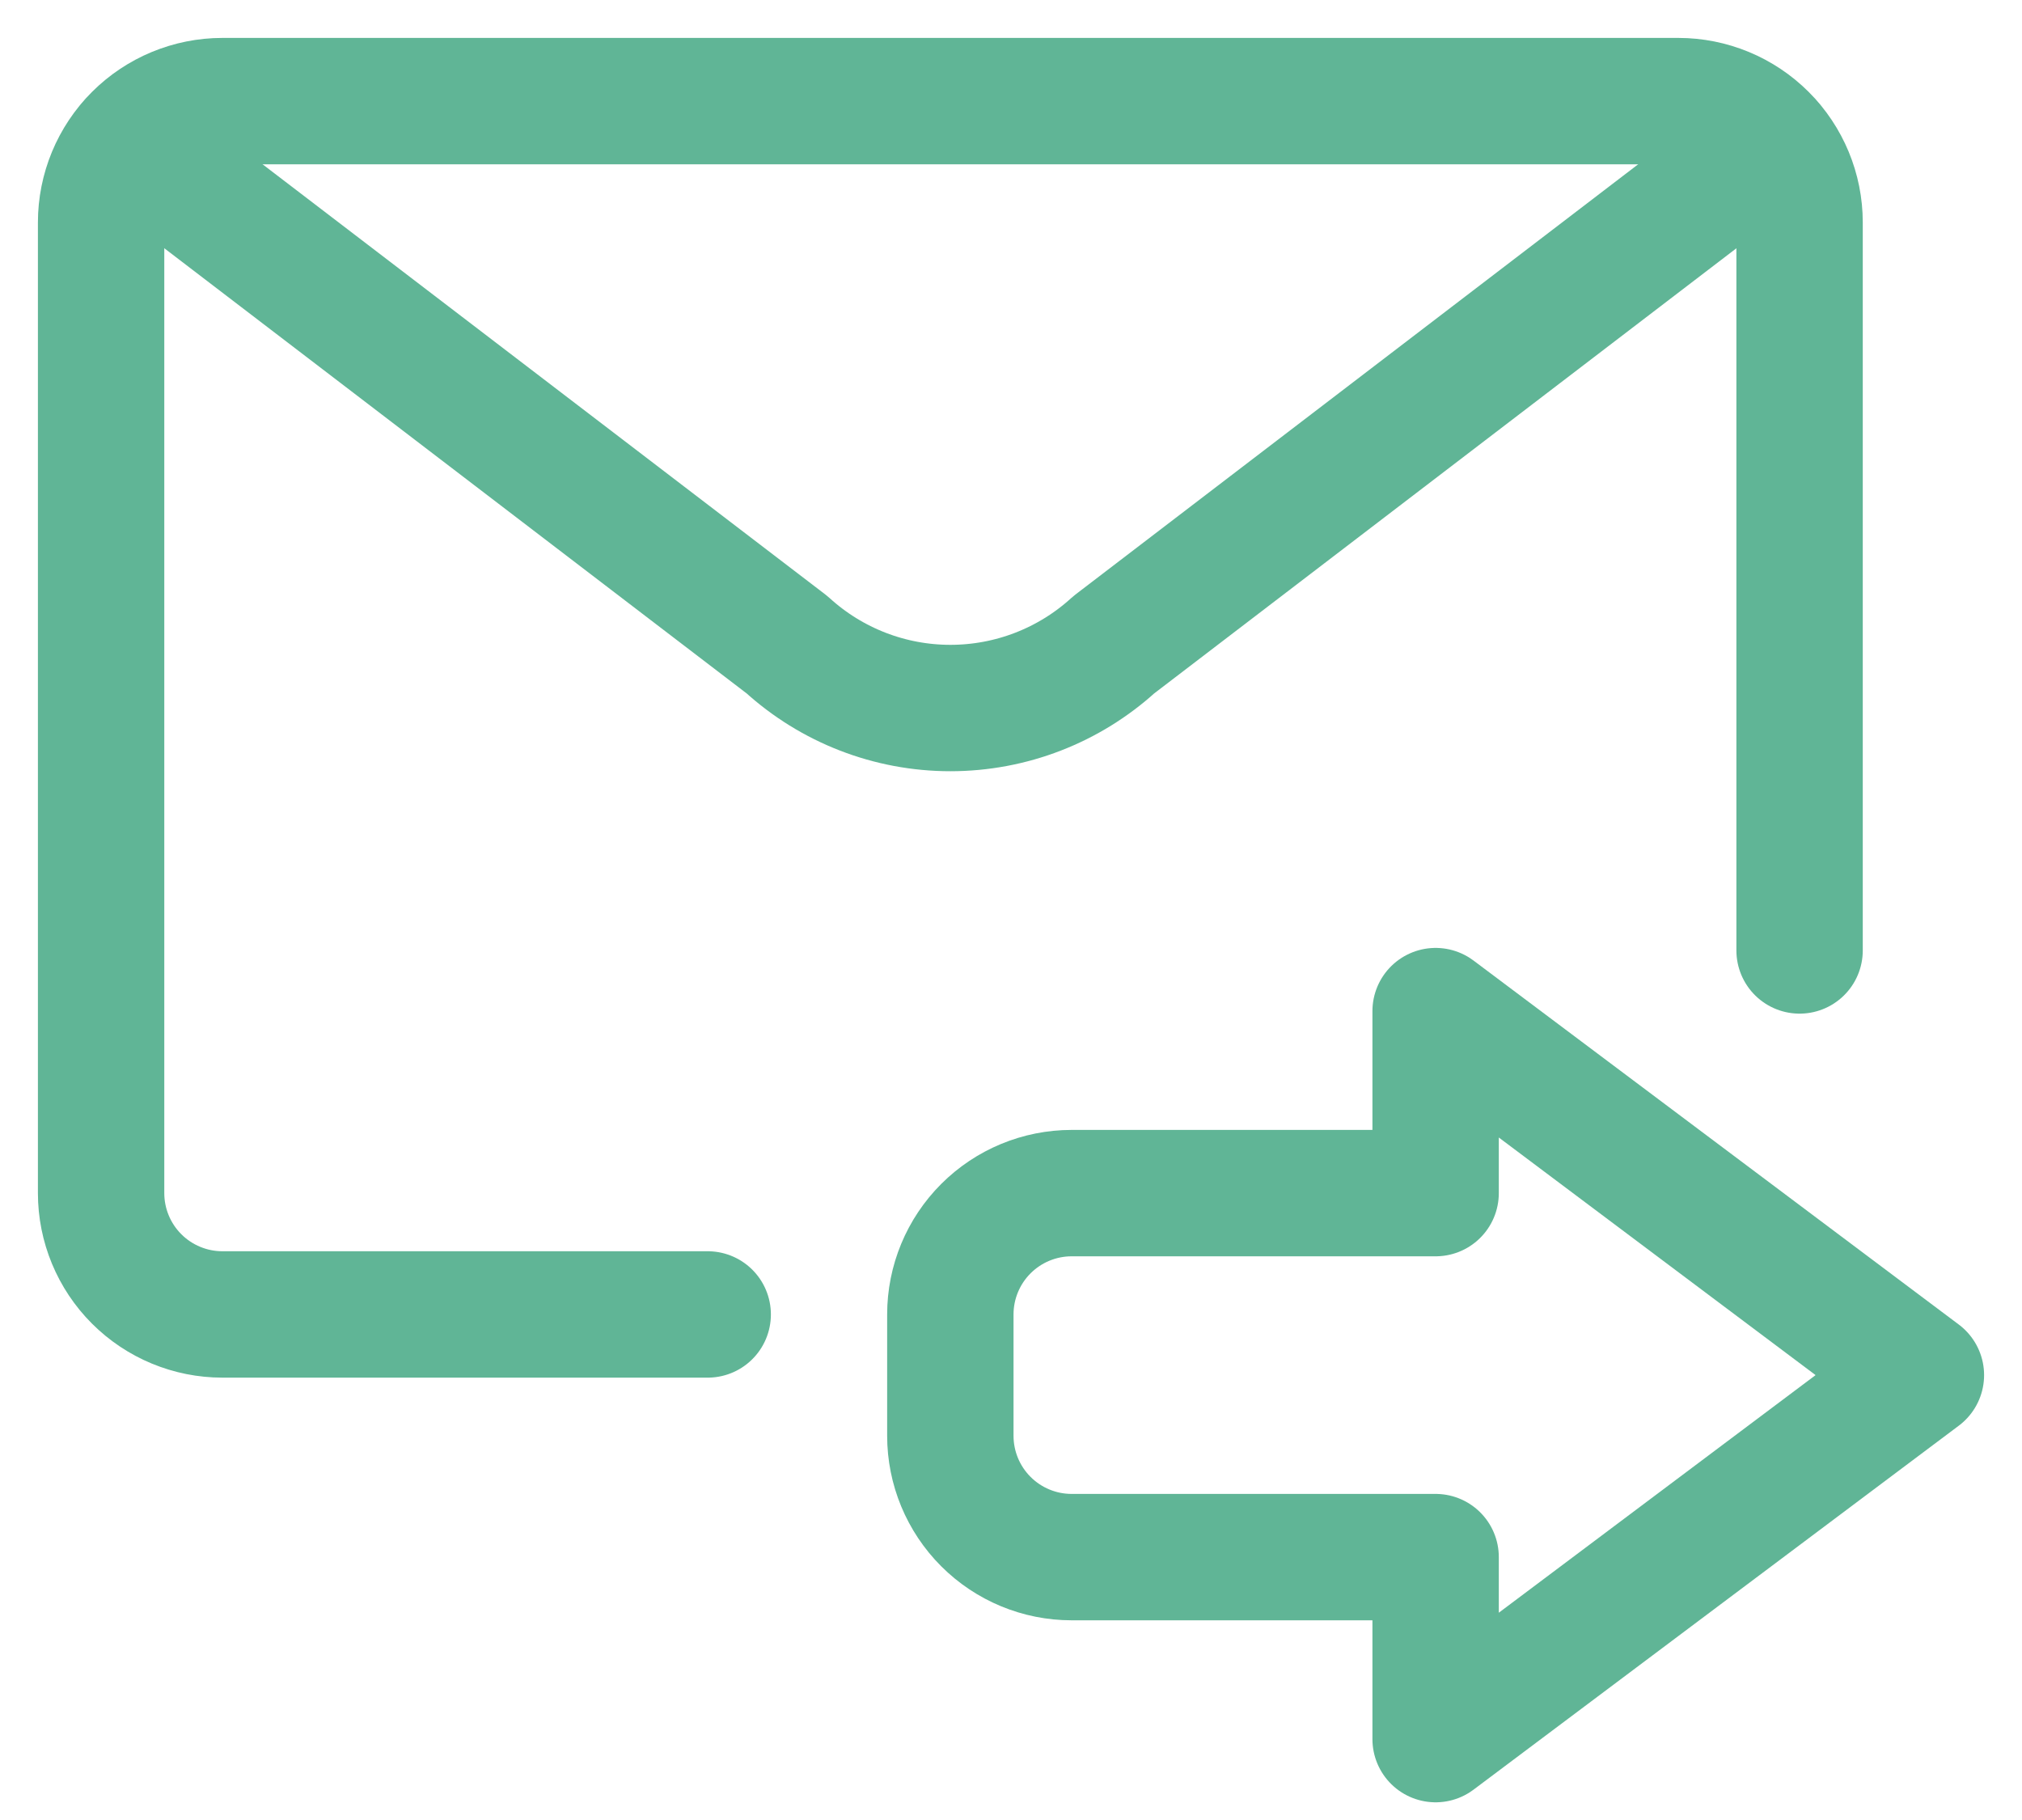
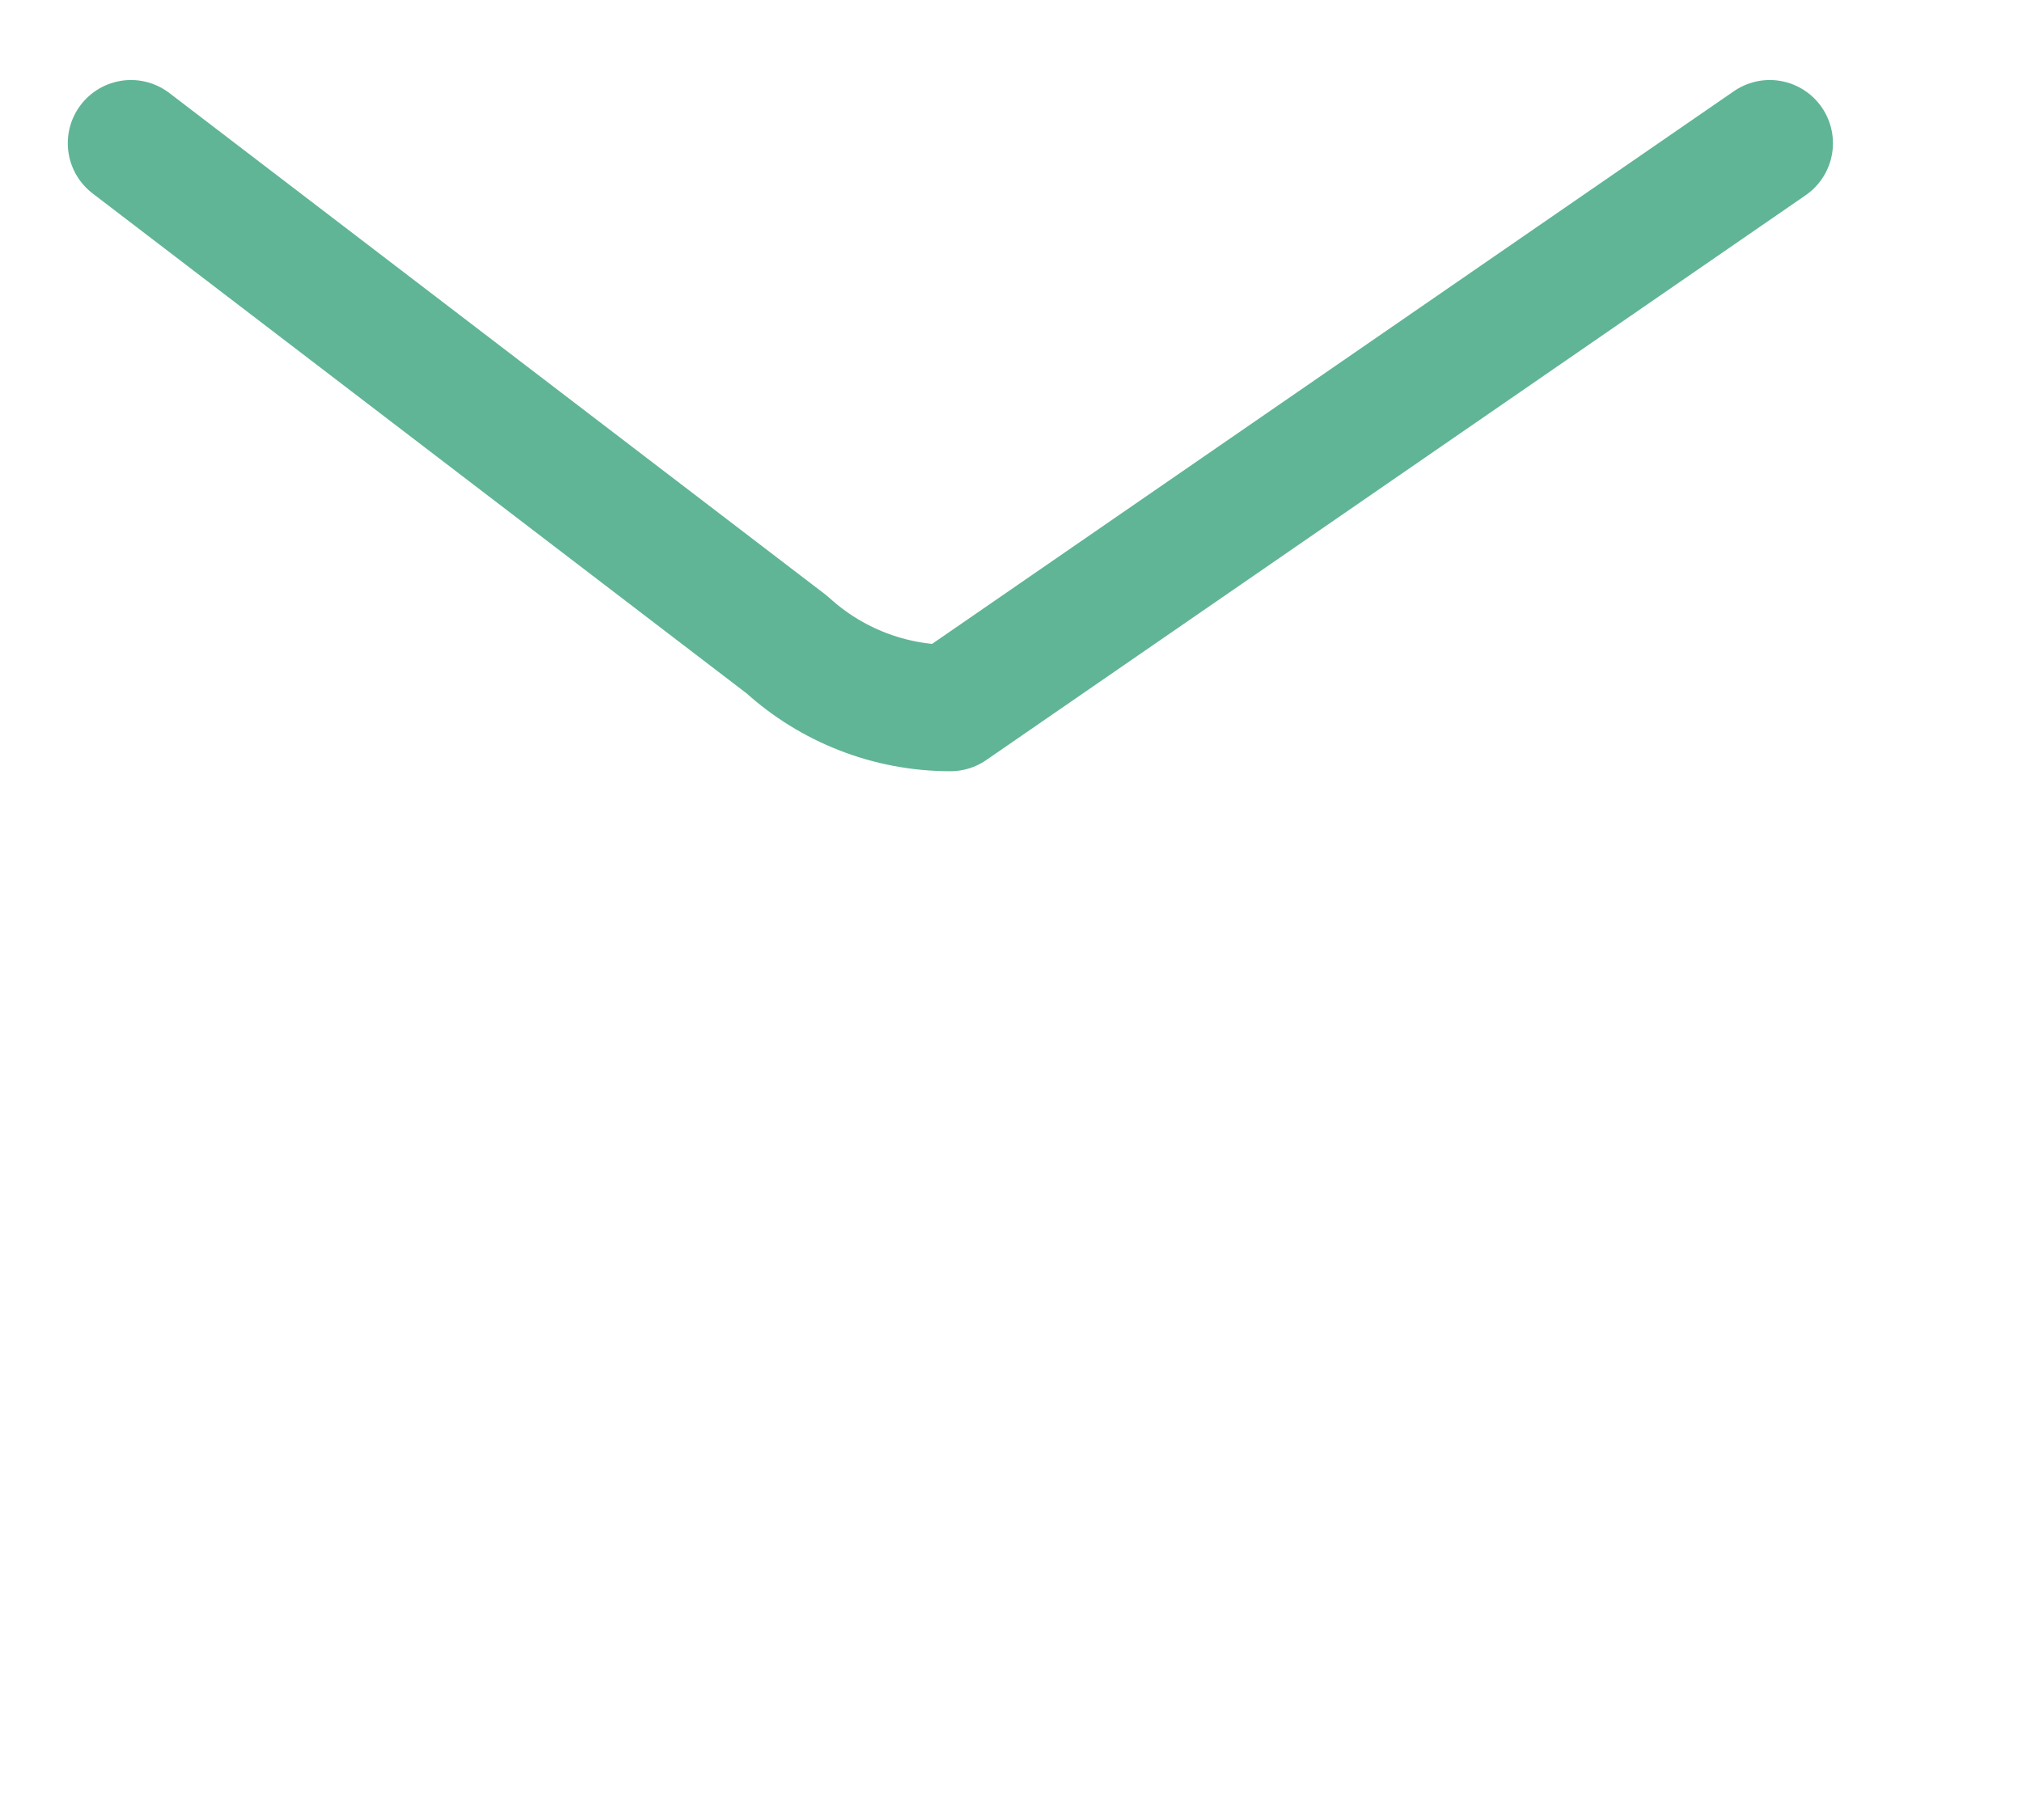
<svg xmlns="http://www.w3.org/2000/svg" width="40" height="36" viewBox="0 0 40 36" fill="none">
-   <path d="M14 26H4.4C3.764 26 3.153 25.747 2.703 25.297C2.253 24.847 2 24.237 2 23.6V4.4C2 3.764 2.253 3.153 2.703 2.703C3.153 2.253 3.764 2 4.4 2H33.2C33.837 2 34.447 2.253 34.897 2.703C35.347 3.153 35.6 3.764 35.6 4.4V18.8" stroke="#60B596" stroke-width="2.5" stroke-linecap="round" stroke-linejoin="round" />
-   <path d="M2.591 2.833L15.569 12.753C16.453 13.559 17.605 14.005 18.801 14.005C19.997 14.005 21.15 13.559 22.034 12.753L35.01 2.833" stroke="#60B596" stroke-width="2.5" stroke-linecap="round" stroke-linejoin="round" />
-   <path d="M28.4 20L38 27.2L28.4 34.4V30.8H21.2C20.563 30.8 19.953 30.547 19.503 30.097C19.053 29.647 18.8 29.037 18.8 28.4V26C18.8 25.363 19.053 24.753 19.503 24.303C19.953 23.853 20.563 23.6 21.2 23.6H28.4V20Z" stroke="#60B596" stroke-width="2.5" stroke-linecap="round" stroke-linejoin="round" />
+   <path d="M2.591 2.833L15.569 12.753C16.453 13.559 17.605 14.005 18.801 14.005L35.01 2.833" stroke="#60B596" stroke-width="2.5" stroke-linecap="round" stroke-linejoin="round" />
</svg>